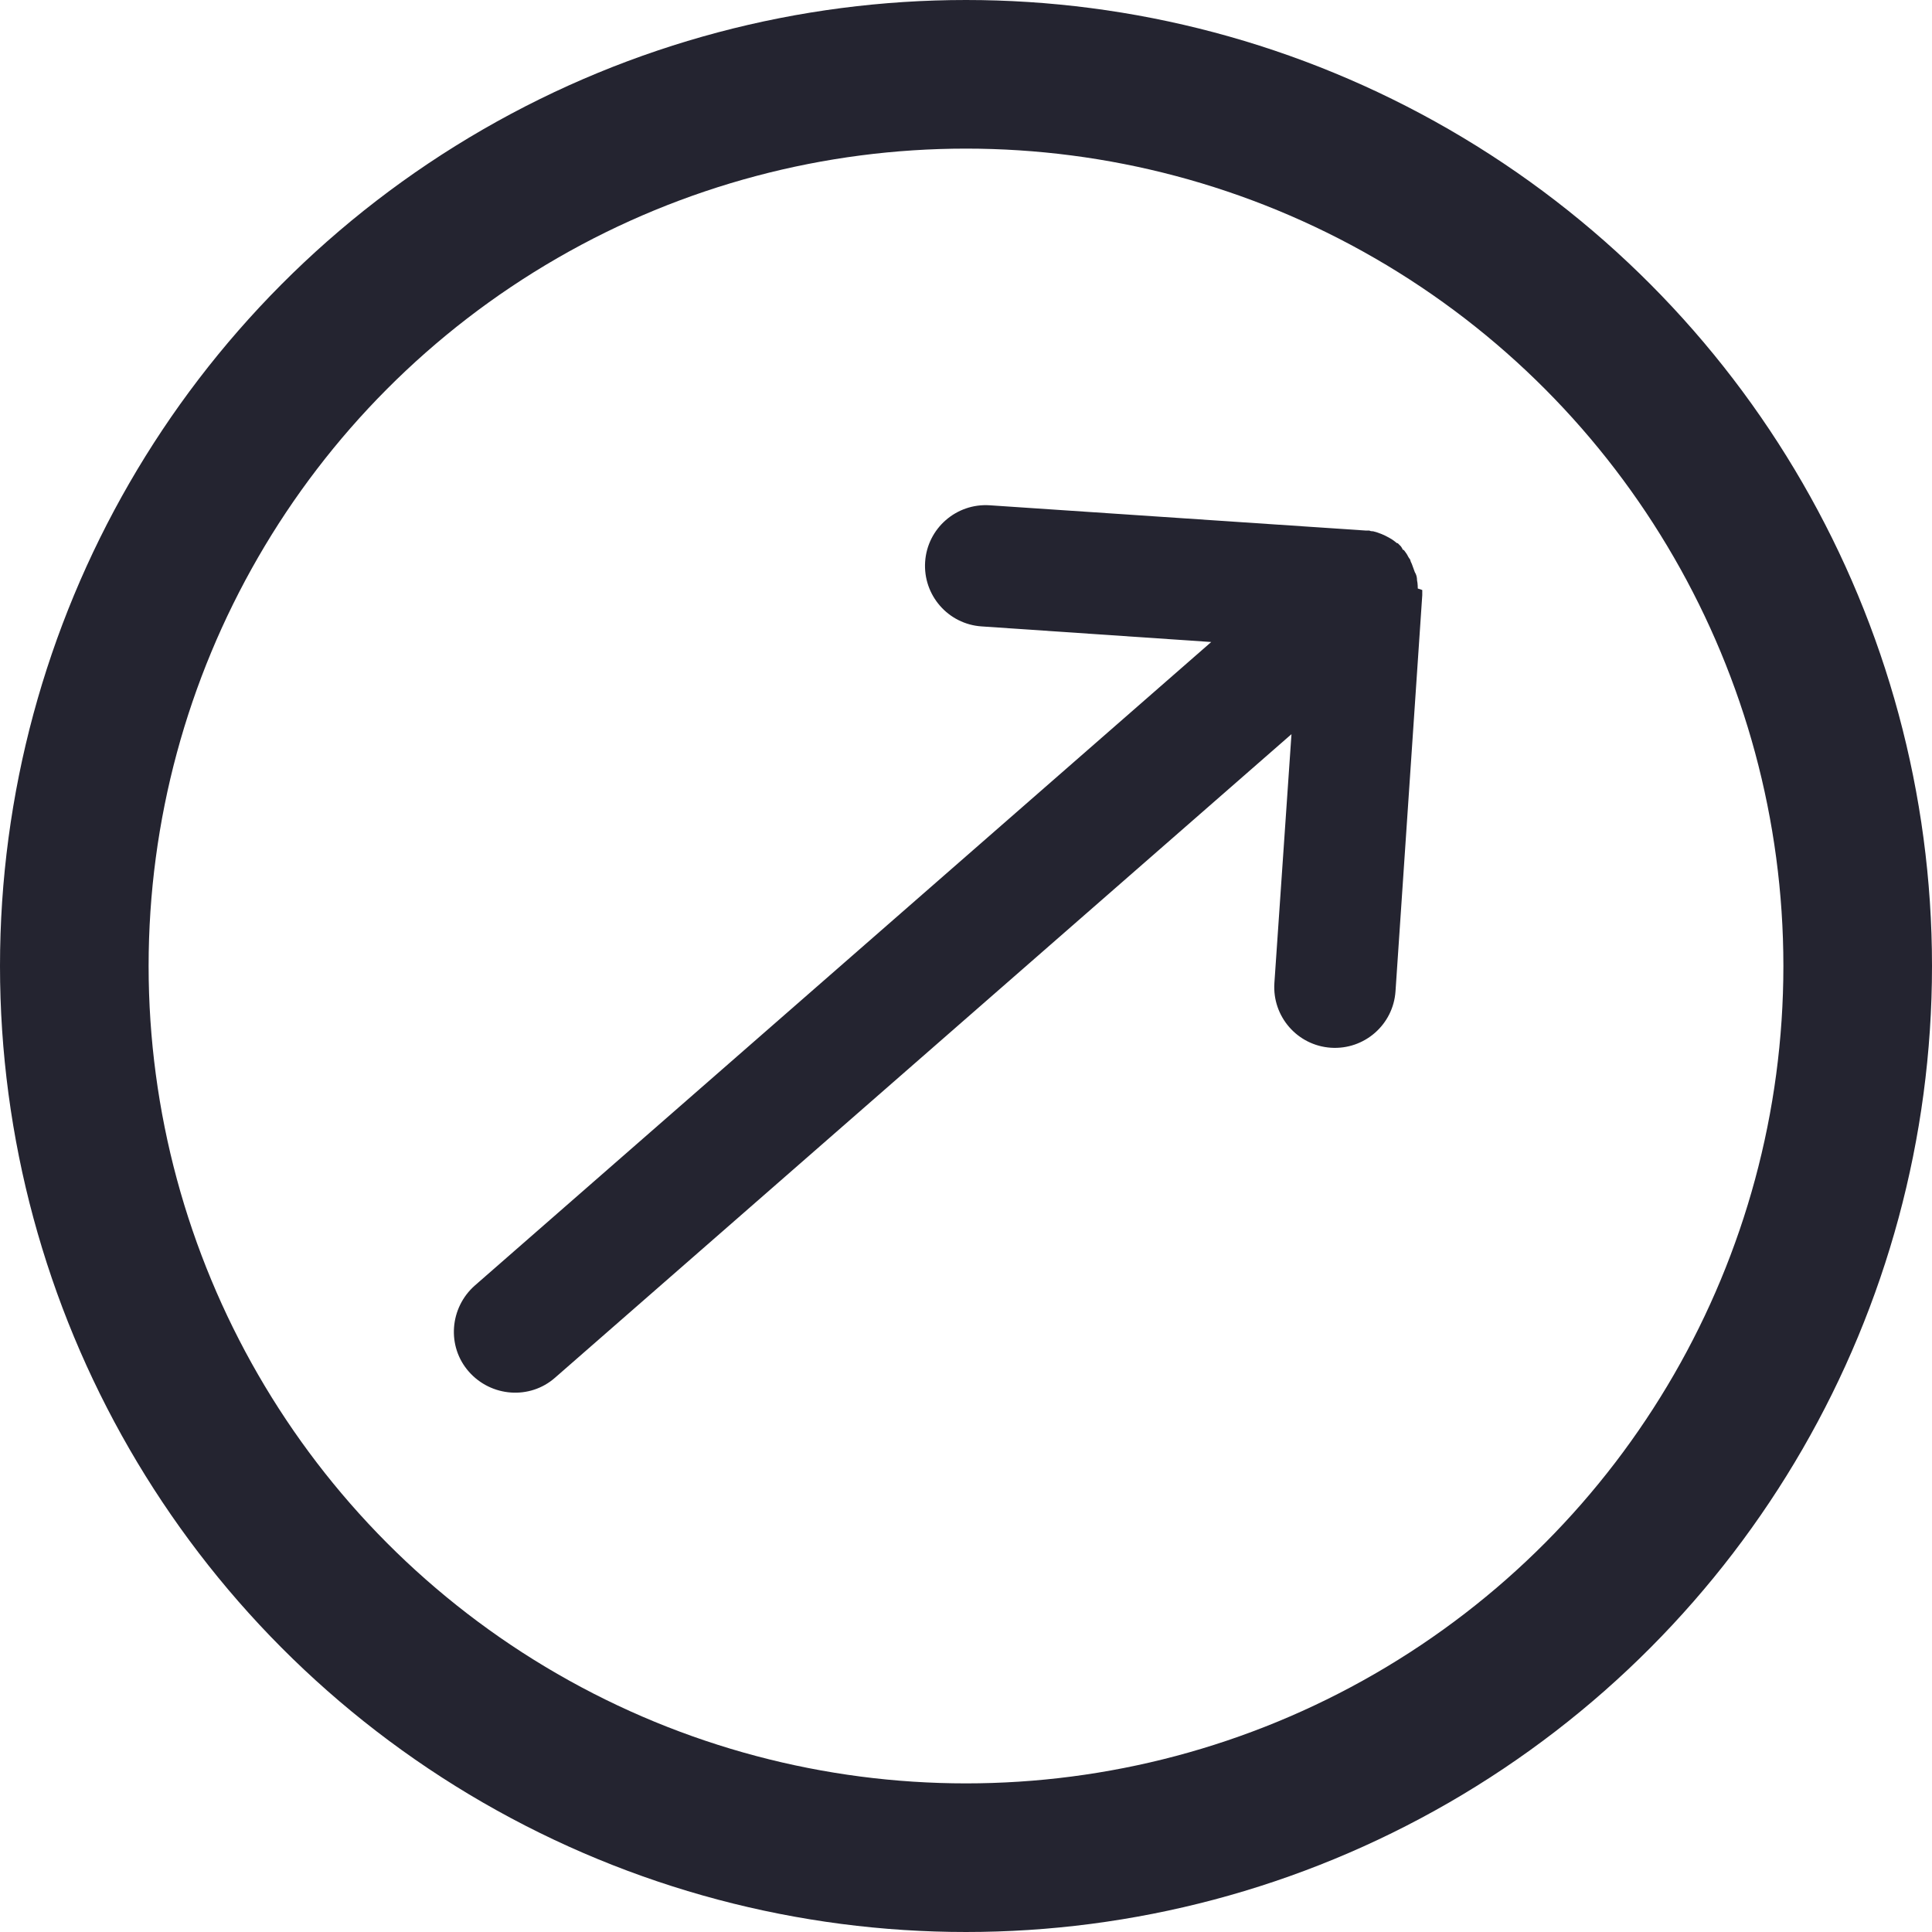
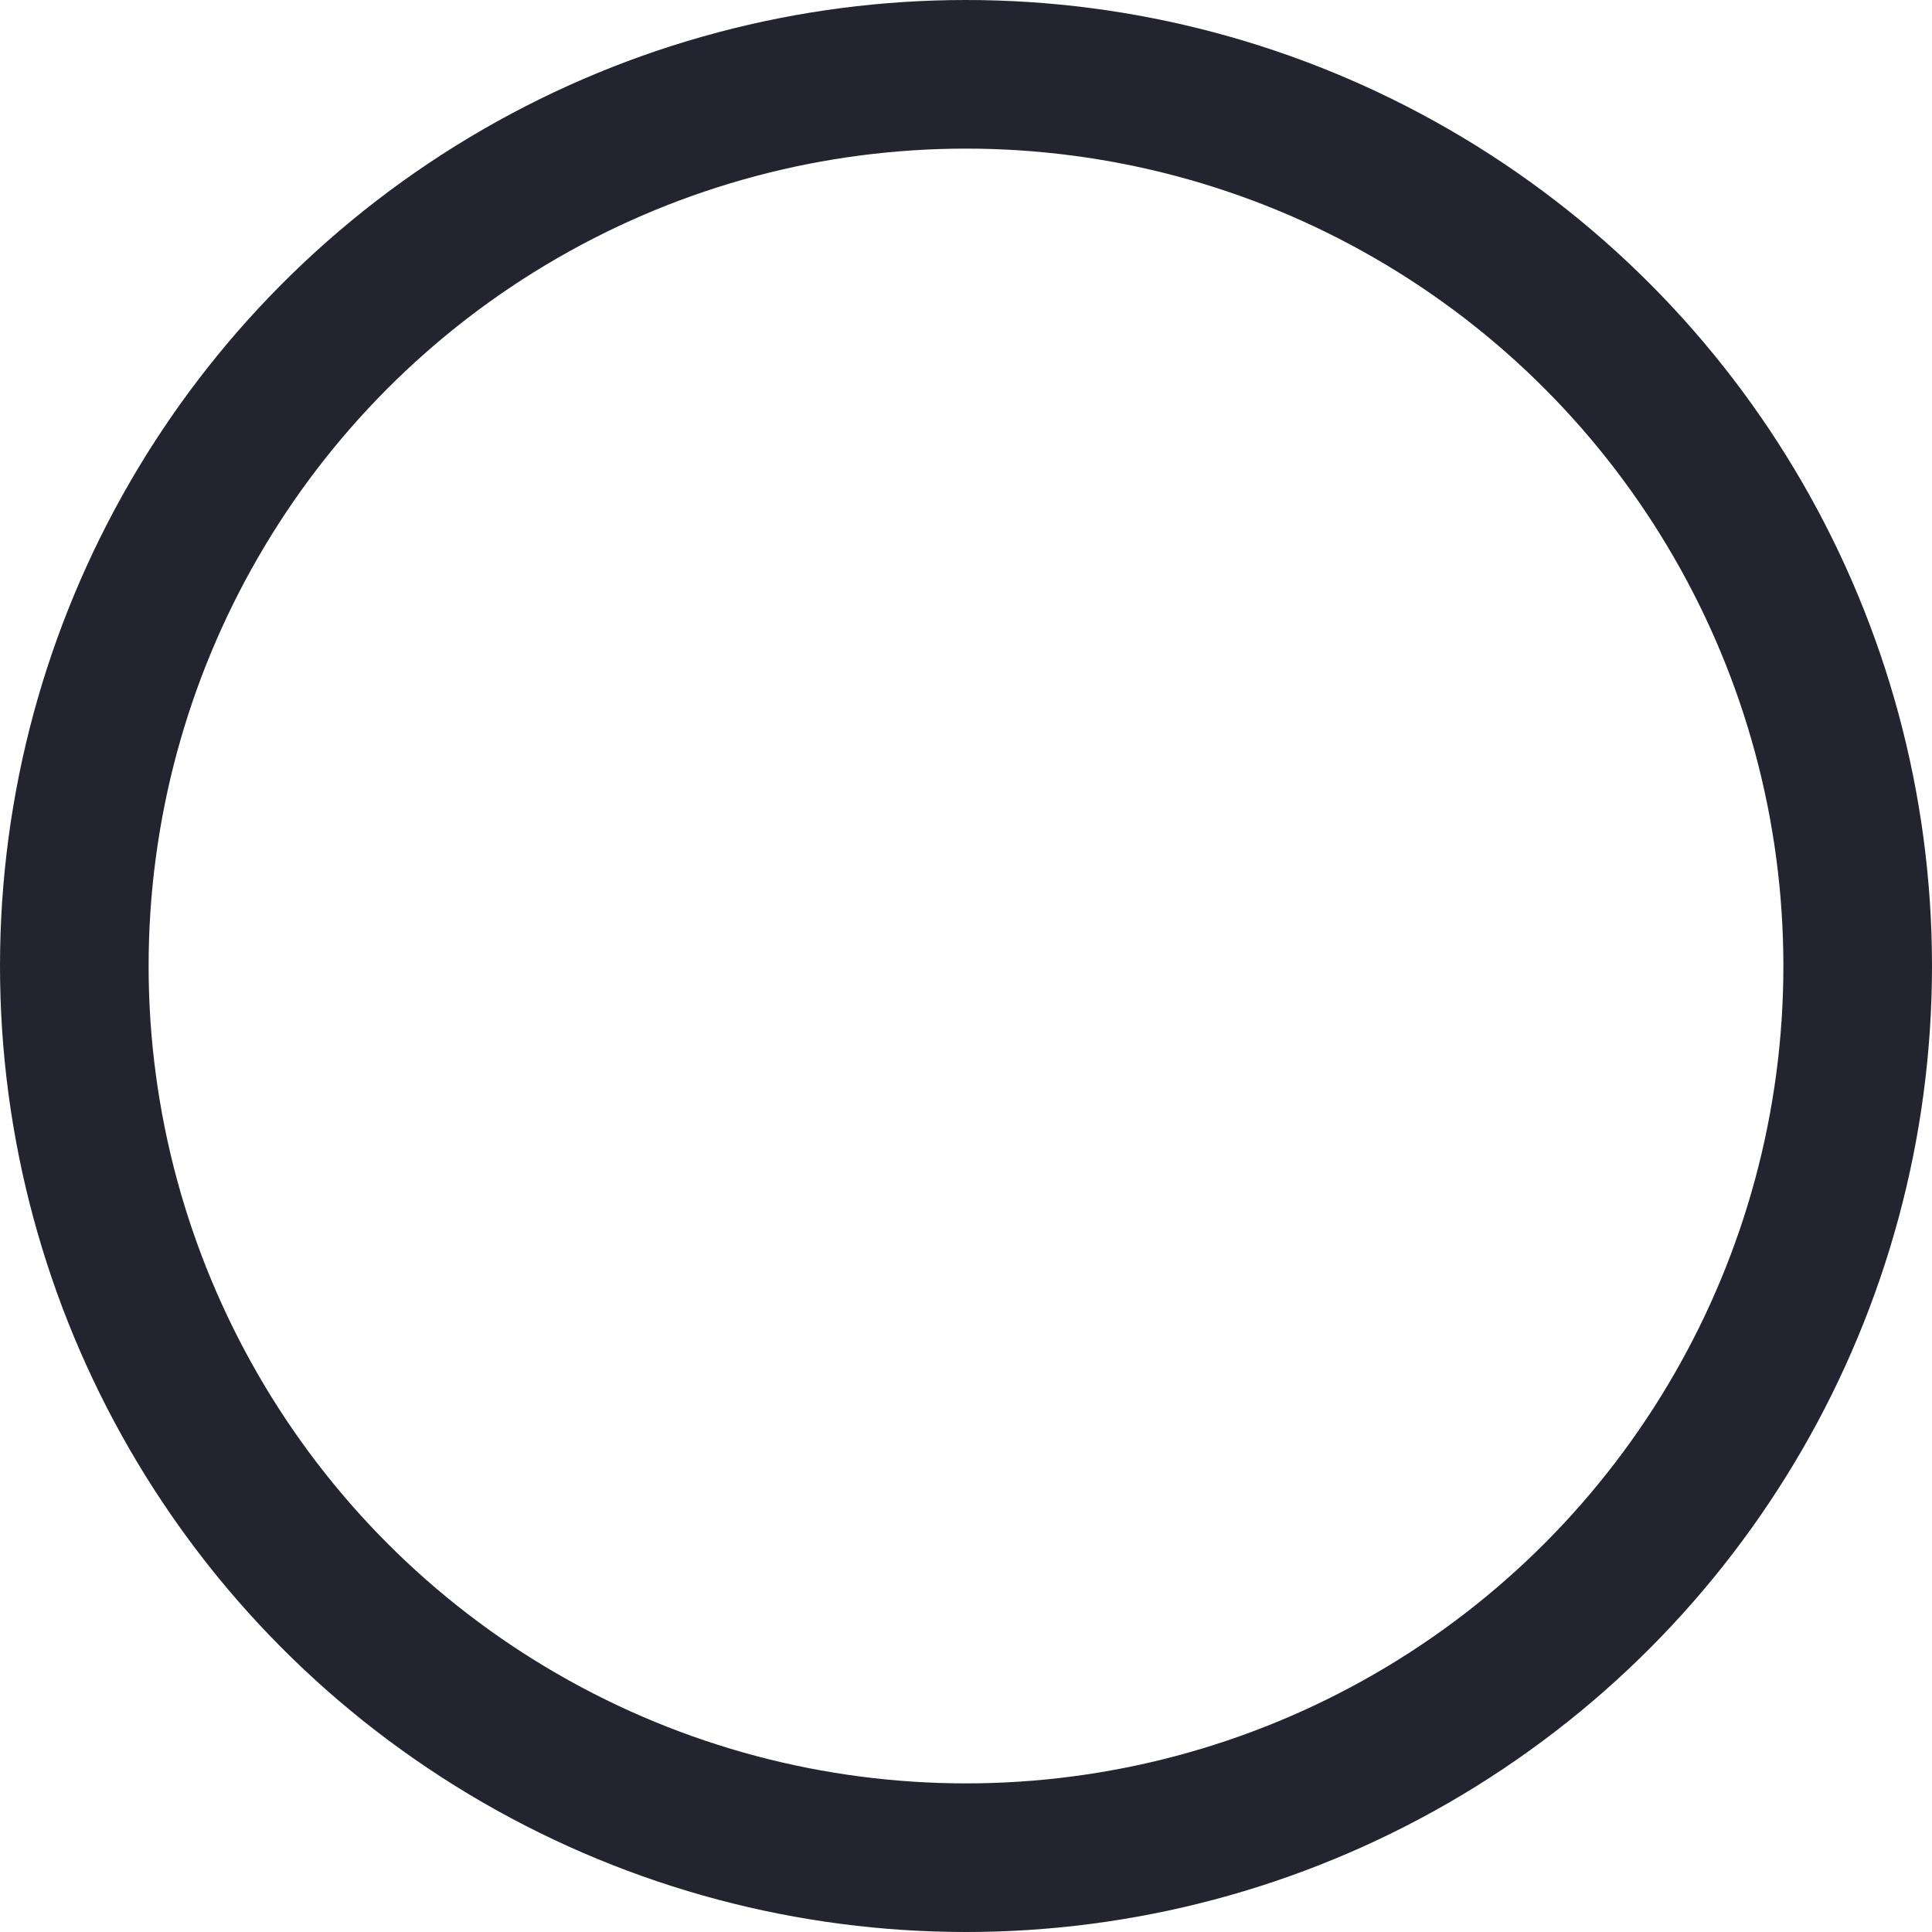
<svg xmlns="http://www.w3.org/2000/svg" id="Layer_1" data-name="Layer 1" viewBox="0 0 26 26">
  <defs>
    <style> .cls-1 { fill: none; stroke: #242430; stroke-miterlimit: 10; stroke-width: 2px; } .cls-2 { fill: #242430; stroke-width: 0px; } </style>
  </defs>
  <circle class="cls-1" cx="13" cy="13" r="12" />
  <g id="Layer_2" data-name="Layer 2">
    <g id="Layer_1_copy" data-name="Layer 1 copy">
      <g id="_87" data-name=" 87">
-         <path class="cls-2" d="M19.08,7.92s0-.07-.01-.11c0,0,0,0,0,0,0-.04-.01-.08-.03-.11h0s-.03-.08-.04-.11h0s-.02-.04-.02-.05-.02-.03-.03-.05h0s-.02-.04-.03-.05h0s-.02-.03-.03-.04h-.01s-.02-.04-.03-.05c-.02-.02,0,0,0,0-.01-.01-.03-.03-.04-.04h-.01s-.06-.05-.1-.07h0c-.07-.04-.14-.07-.22-.09h0s-.04,0-.05-.01c0,0,0,0,0,0-.02,0-.03,0-.04,0h-.01s0,0,0,0l-5.06-.34c-.45-.03-.84.31-.87.76-.03.45.31.84.76.87l3.09.21-9.91,8.66c-.34.3-.38.82-.08,1.16s.82.38,1.16.08l9.91-8.66-.23,3.35c-.03.45.31.84.76.87s.84-.31.87-.76l.36-5.33s0-.04,0-.05v-.02Z" />
-       </g>
+         </g>
    </g>
  </g>
</svg>